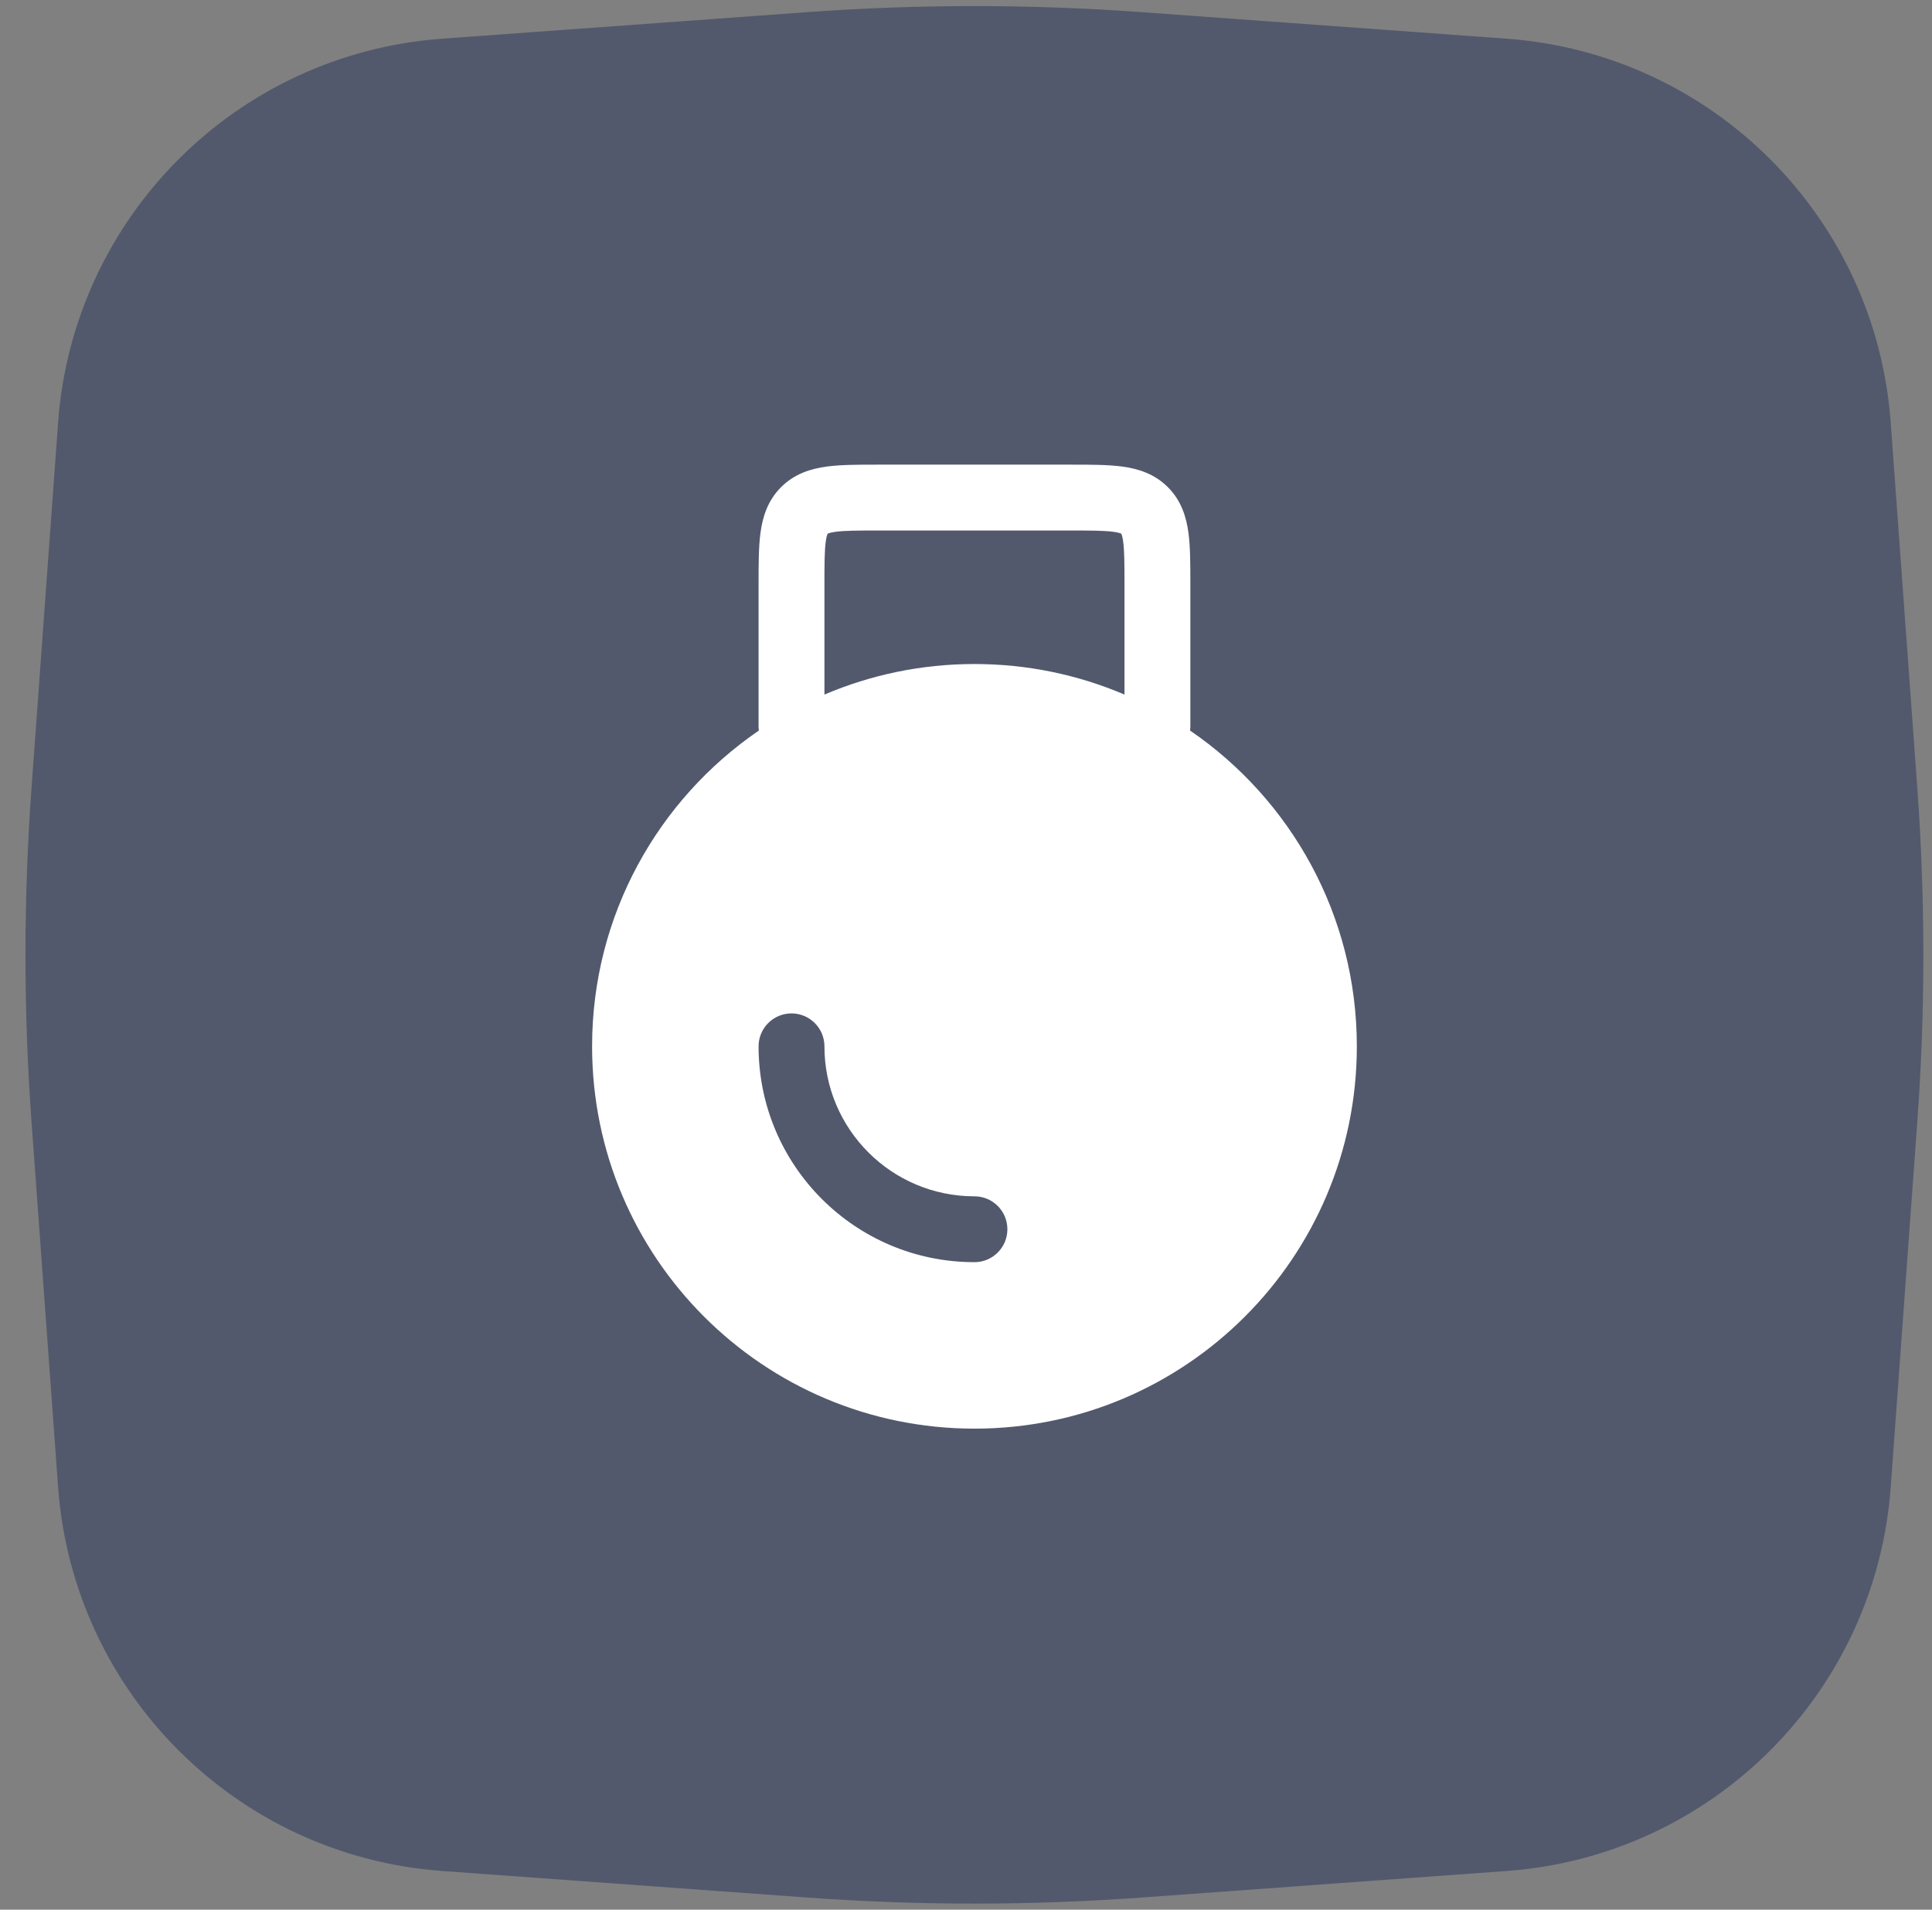
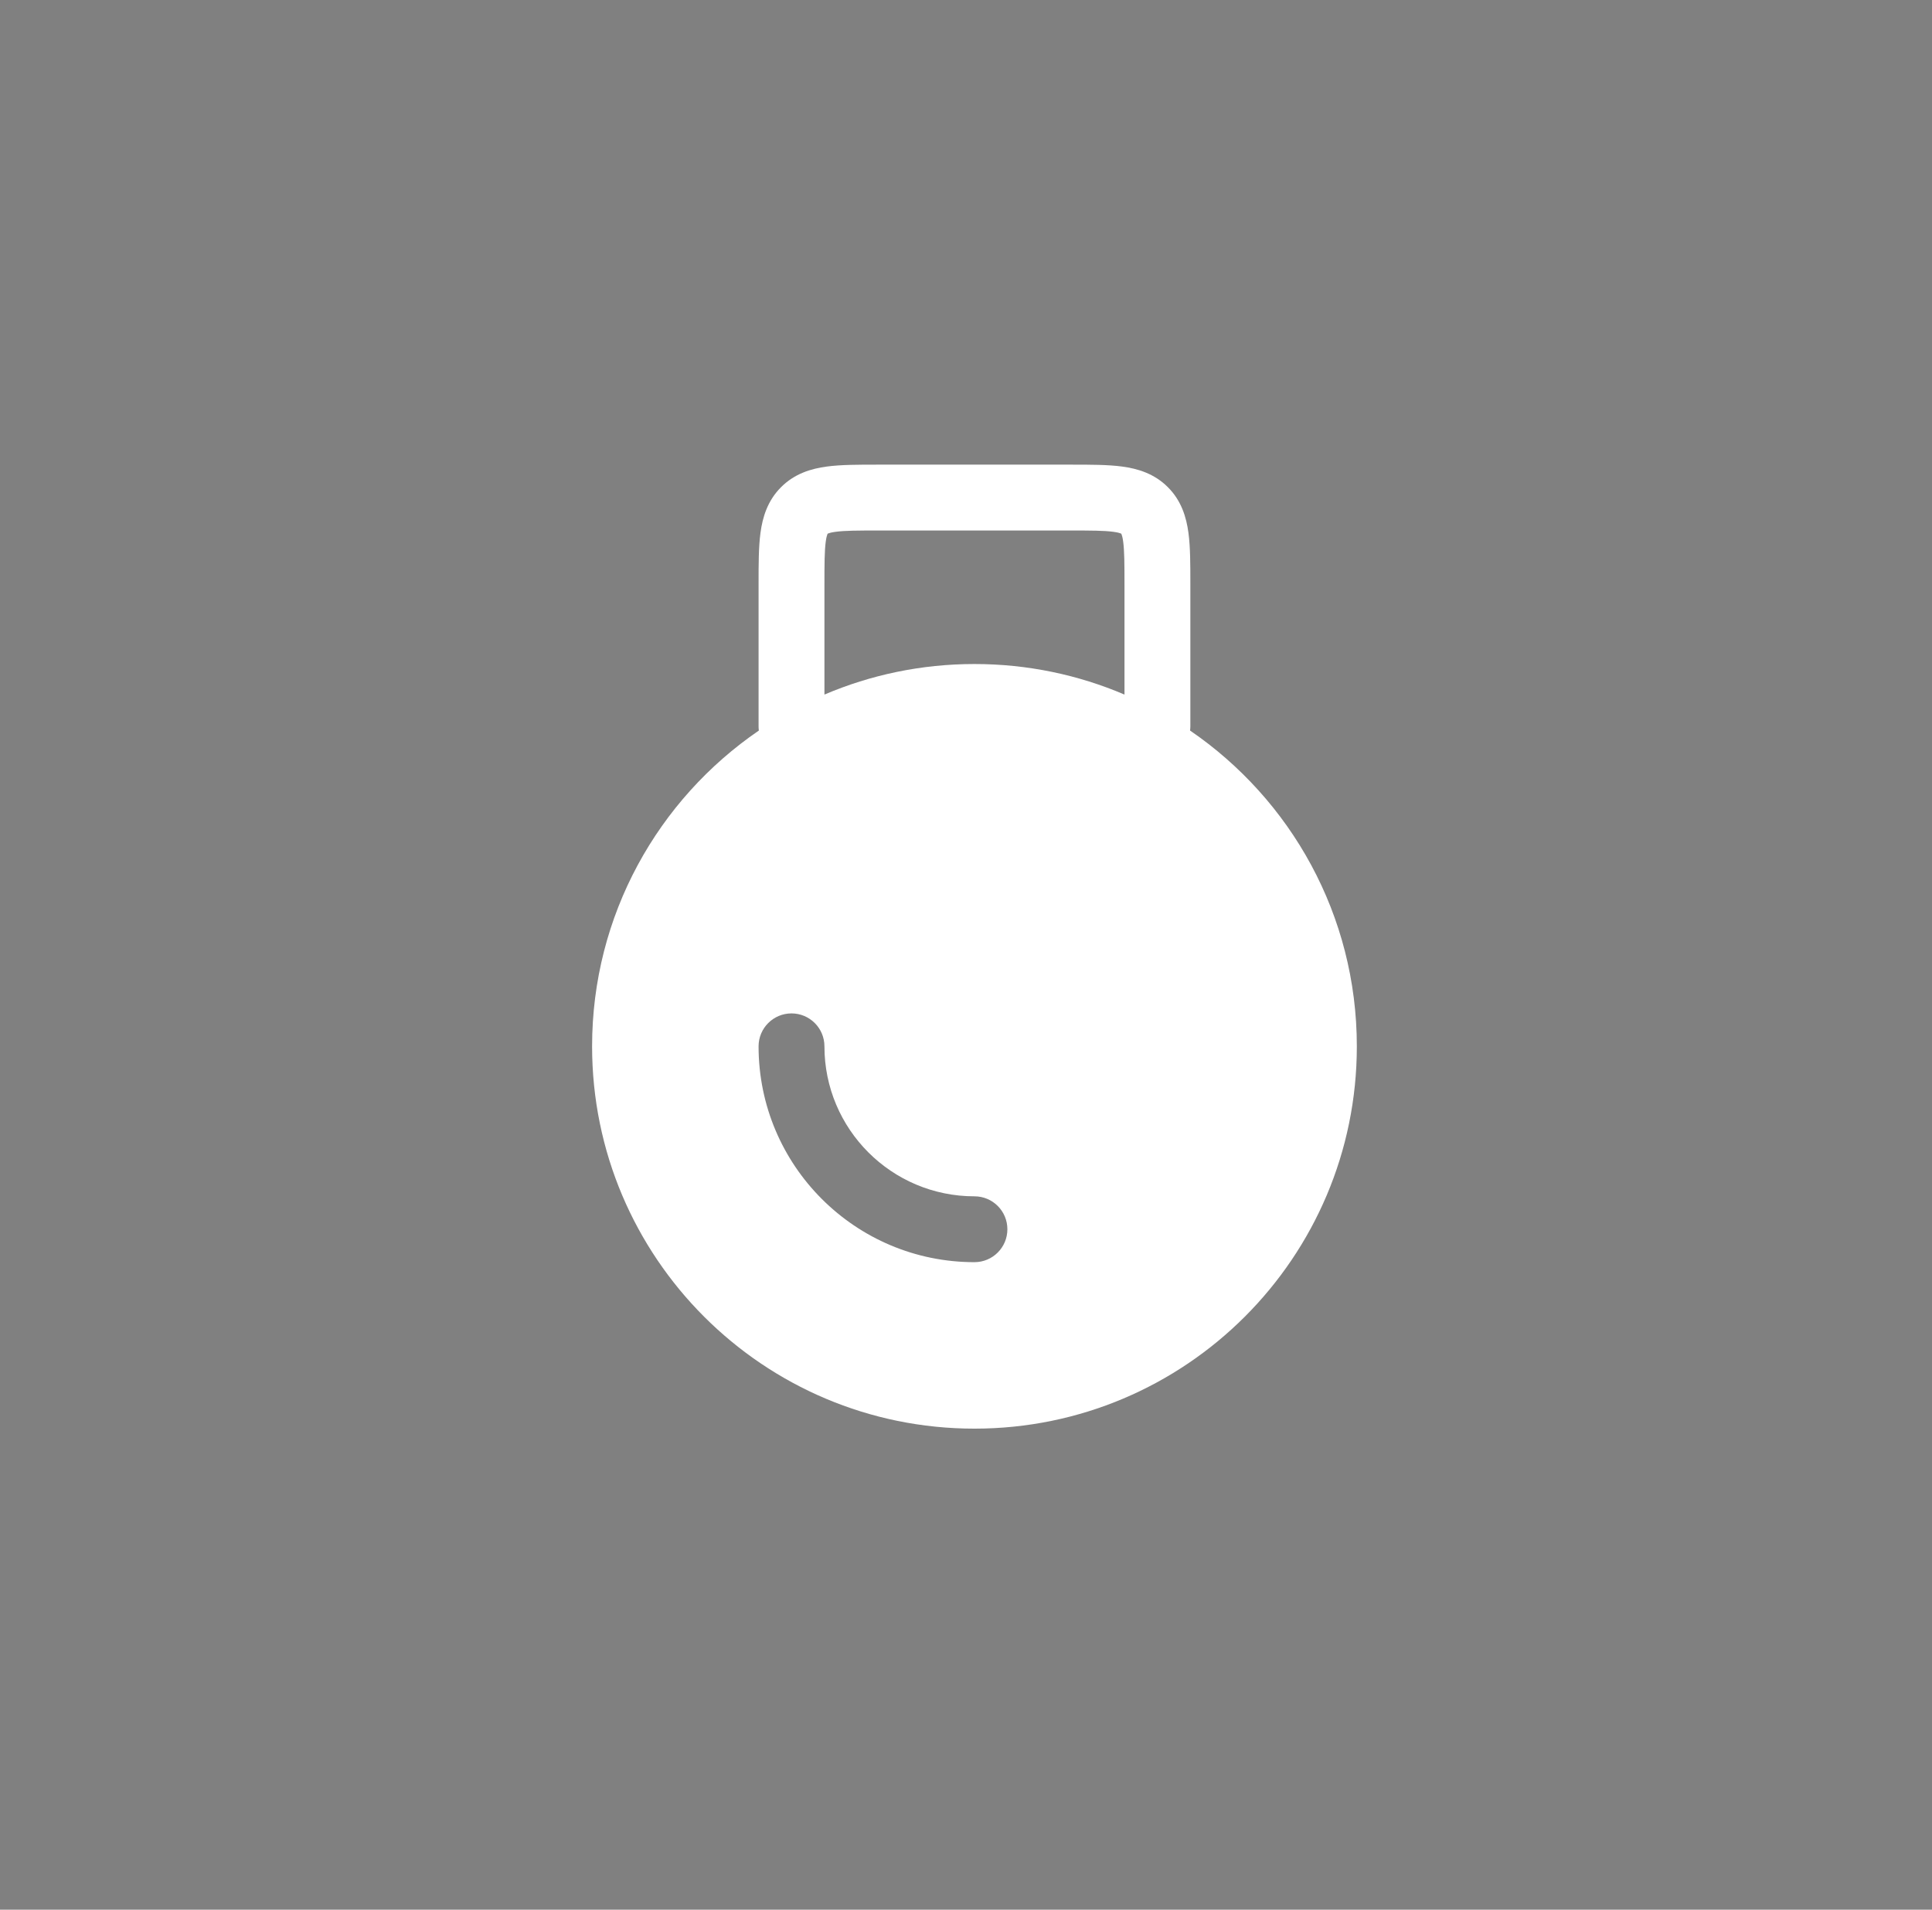
<svg xmlns="http://www.w3.org/2000/svg" width="88" height="87" viewBox="0 0 88 87" fill="none">
  <rect x="0" y="0" width="88" height="87" fill="#808080" stroke="none" />
-   <path opacity="0.5" d="M2.646 19.256C3.327 9.892 10.775 2.444 20.139 1.763L36.76 0.554C41.835 0.185 46.93 0.185 52.005 0.554L68.626 1.763C77.991 2.444 85.439 9.892 86.12 19.257L87.329 35.878C87.698 40.953 87.698 46.047 87.329 51.122L86.12 67.743C85.439 77.108 77.991 84.556 68.626 85.237L52.005 86.446C46.93 86.815 41.835 86.815 36.76 86.446L20.139 85.237C10.775 84.556 3.327 77.108 2.646 67.743L1.437 51.122C1.068 46.047 1.068 40.953 1.437 35.878L2.646 19.256Z" fill="#24335B" />
  <path fill-rule="evenodd" clip-rule="evenodd" d="M39.963 21.168L40.052 21.168H48.719L48.808 21.168C49.674 21.168 50.468 21.168 51.113 21.255C51.824 21.35 52.576 21.575 53.194 22.193C53.812 22.811 54.037 23.563 54.132 24.274C54.219 24.919 54.219 25.713 54.219 26.578V26.578V26.578L54.219 26.668V33.085C54.219 33.151 54.214 33.217 54.206 33.282C58.792 36.419 61.802 41.692 61.802 47.668C61.802 57.287 54.004 65.085 44.385 65.085C34.767 65.085 26.969 57.287 26.969 47.668C26.969 41.692 29.979 36.419 34.565 33.282C34.556 33.217 34.552 33.151 34.552 33.085V26.668L34.552 26.578C34.552 25.713 34.552 24.919 34.639 24.274C34.734 23.563 34.959 22.811 35.577 22.193C36.195 21.575 36.947 21.35 37.658 21.255C38.303 21.168 39.097 21.168 39.963 21.168ZM51.219 26.668V31.643C49.121 30.747 46.811 30.251 44.385 30.251C41.96 30.251 39.65 30.747 37.552 31.643V26.668C37.552 25.683 37.555 25.095 37.612 24.673C37.638 24.48 37.669 24.384 37.686 24.34C37.691 24.33 37.694 24.323 37.696 24.319L37.698 24.315L37.699 24.314L37.703 24.312C37.707 24.31 37.714 24.306 37.724 24.302C37.768 24.284 37.864 24.254 38.057 24.228C38.479 24.171 39.067 24.168 40.052 24.168H48.719C49.704 24.168 50.292 24.171 50.713 24.228C50.907 24.254 51.003 24.284 51.047 24.302C51.057 24.306 51.063 24.31 51.067 24.312L51.072 24.314L51.075 24.319C51.077 24.323 51.08 24.33 51.084 24.34C51.102 24.384 51.133 24.48 51.159 24.673C51.216 25.095 51.219 25.683 51.219 26.668ZM37.698 24.315C37.698 24.315 37.698 24.315 37.699 24.314C37.699 24.314 37.7 24.314 37.699 24.314L37.699 24.314L37.698 24.315L37.698 24.314L37.698 24.315C37.698 24.315 37.698 24.315 37.698 24.315ZM37.698 24.315C37.698 24.315 37.698 24.315 37.698 24.315L37.698 24.315ZM36.052 46.168C36.88 46.168 37.552 46.84 37.552 47.668C37.552 51.442 40.611 54.501 44.385 54.501C45.214 54.501 45.885 55.173 45.885 56.001C45.885 56.83 45.214 57.501 44.385 57.501C38.955 57.501 34.552 53.099 34.552 47.668C34.552 46.84 35.224 46.168 36.052 46.168Z" fill="white" />
</svg>